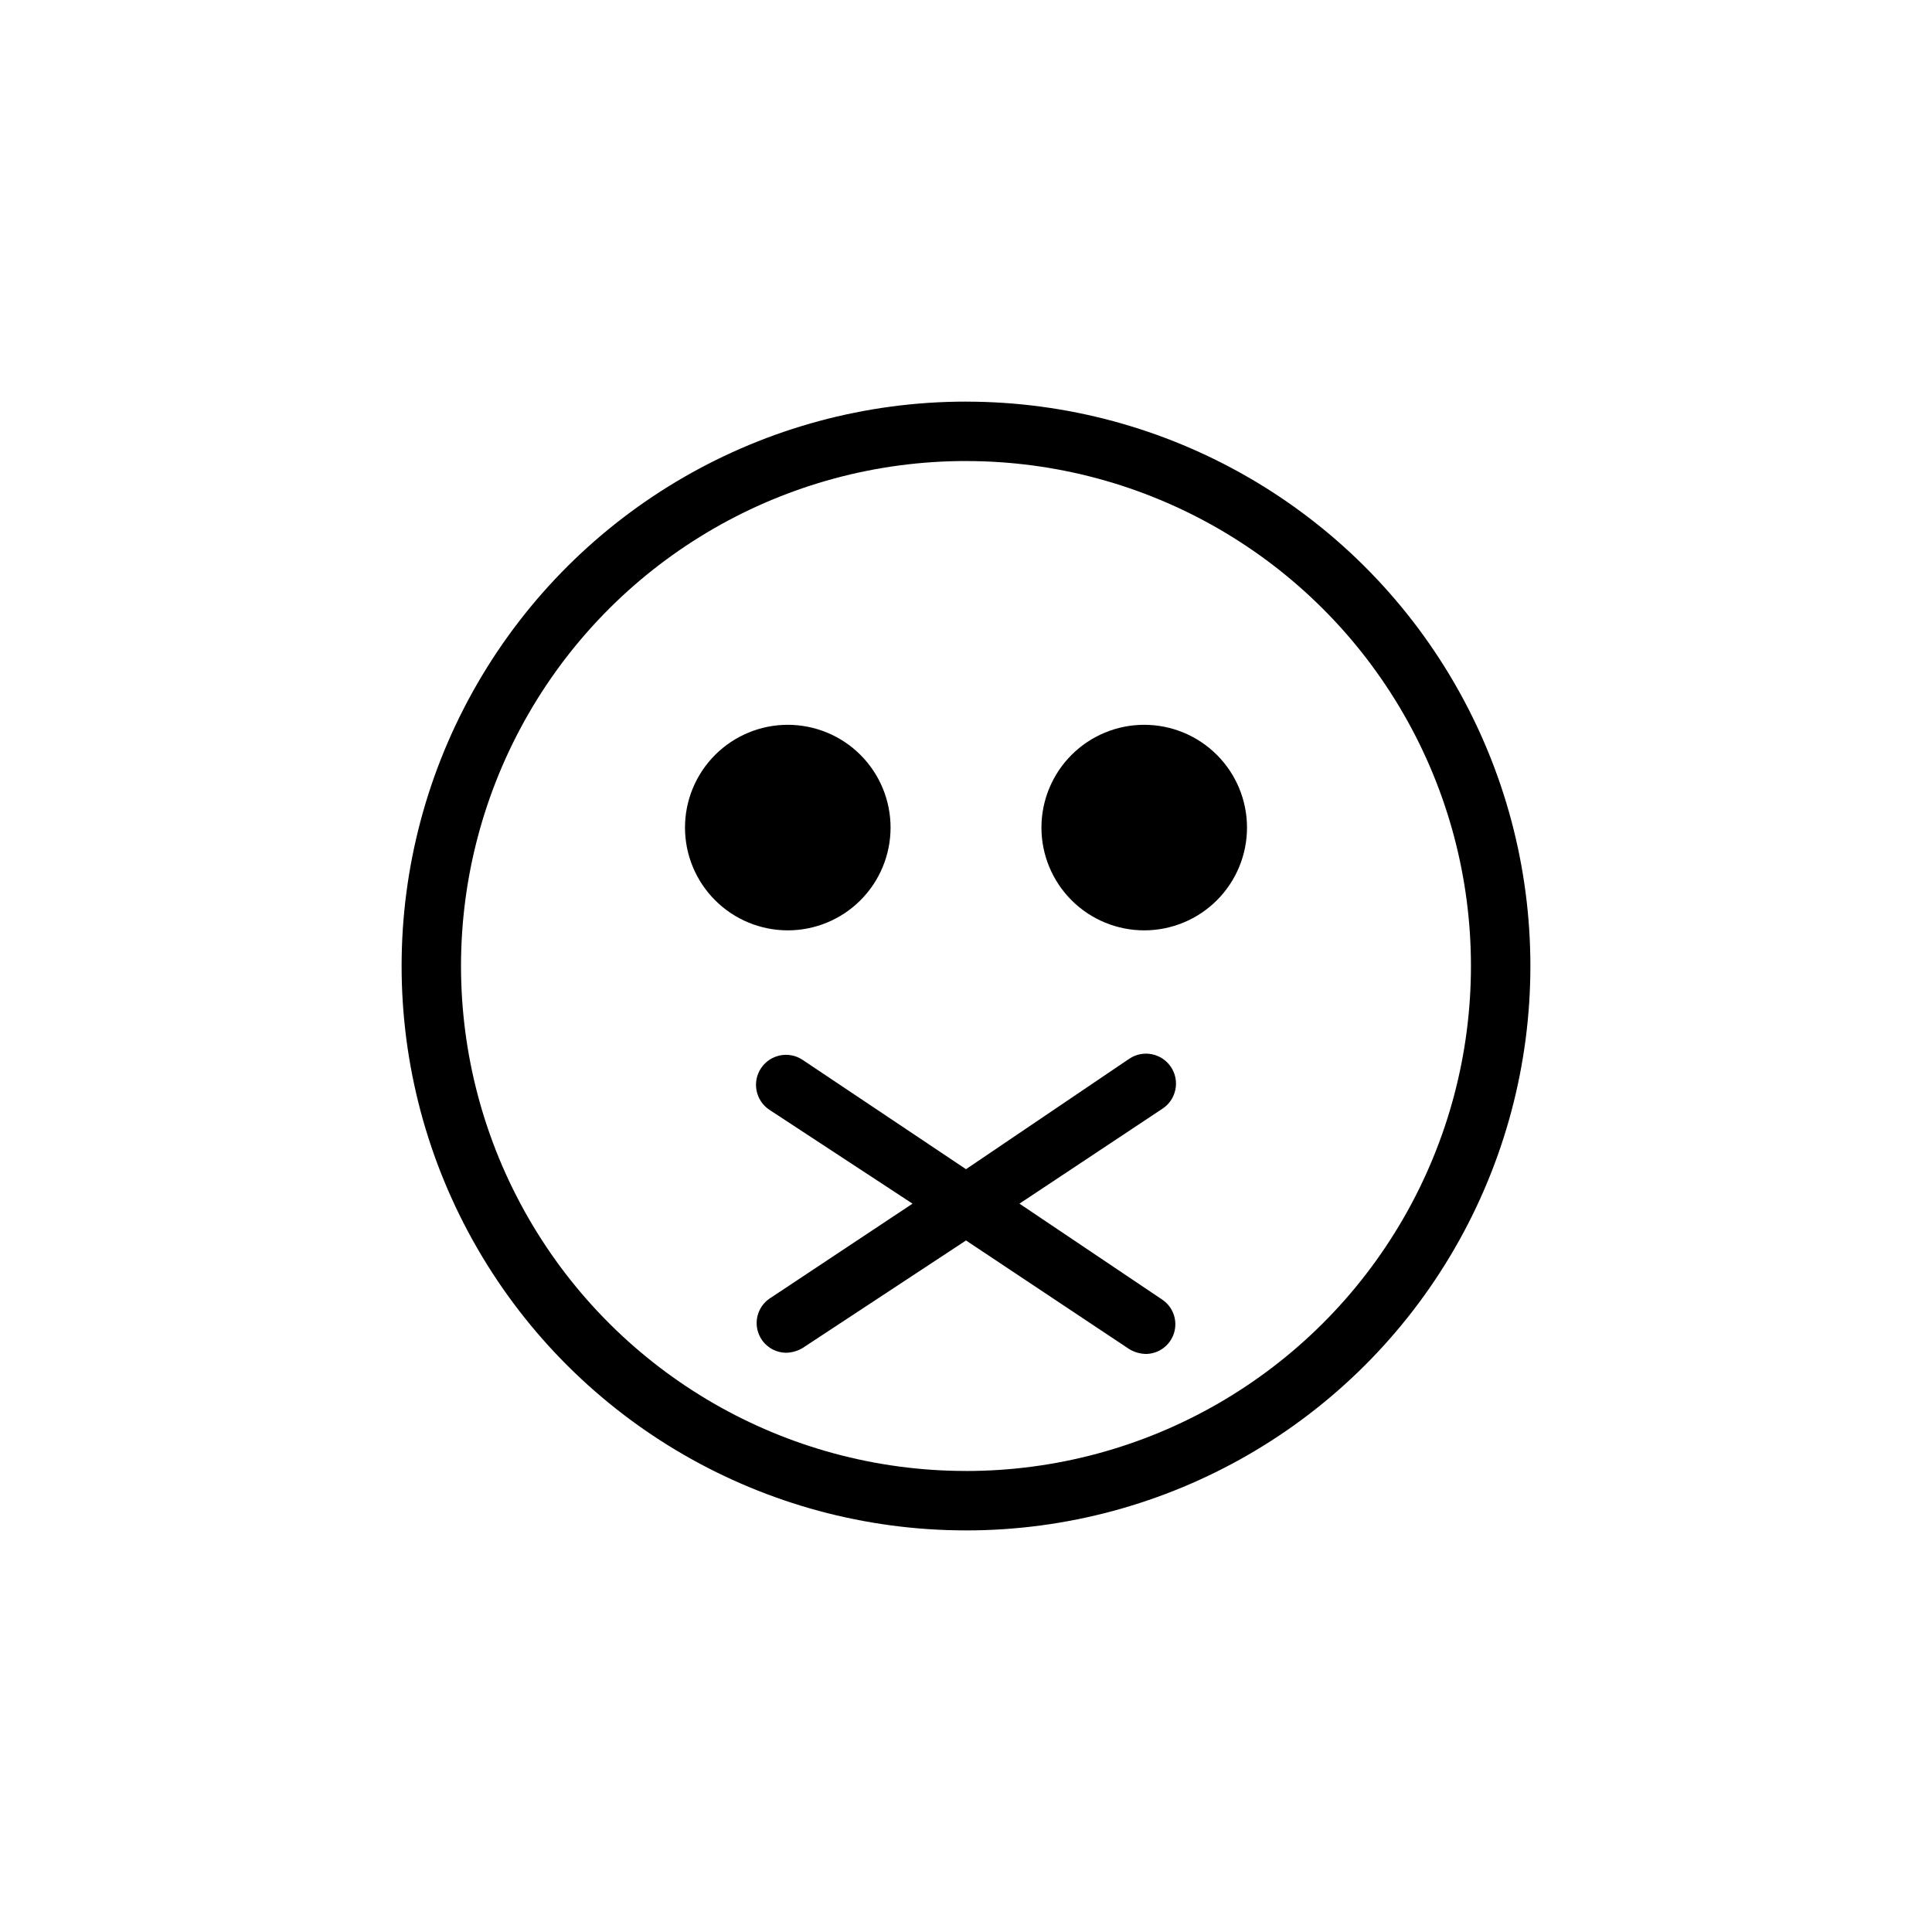
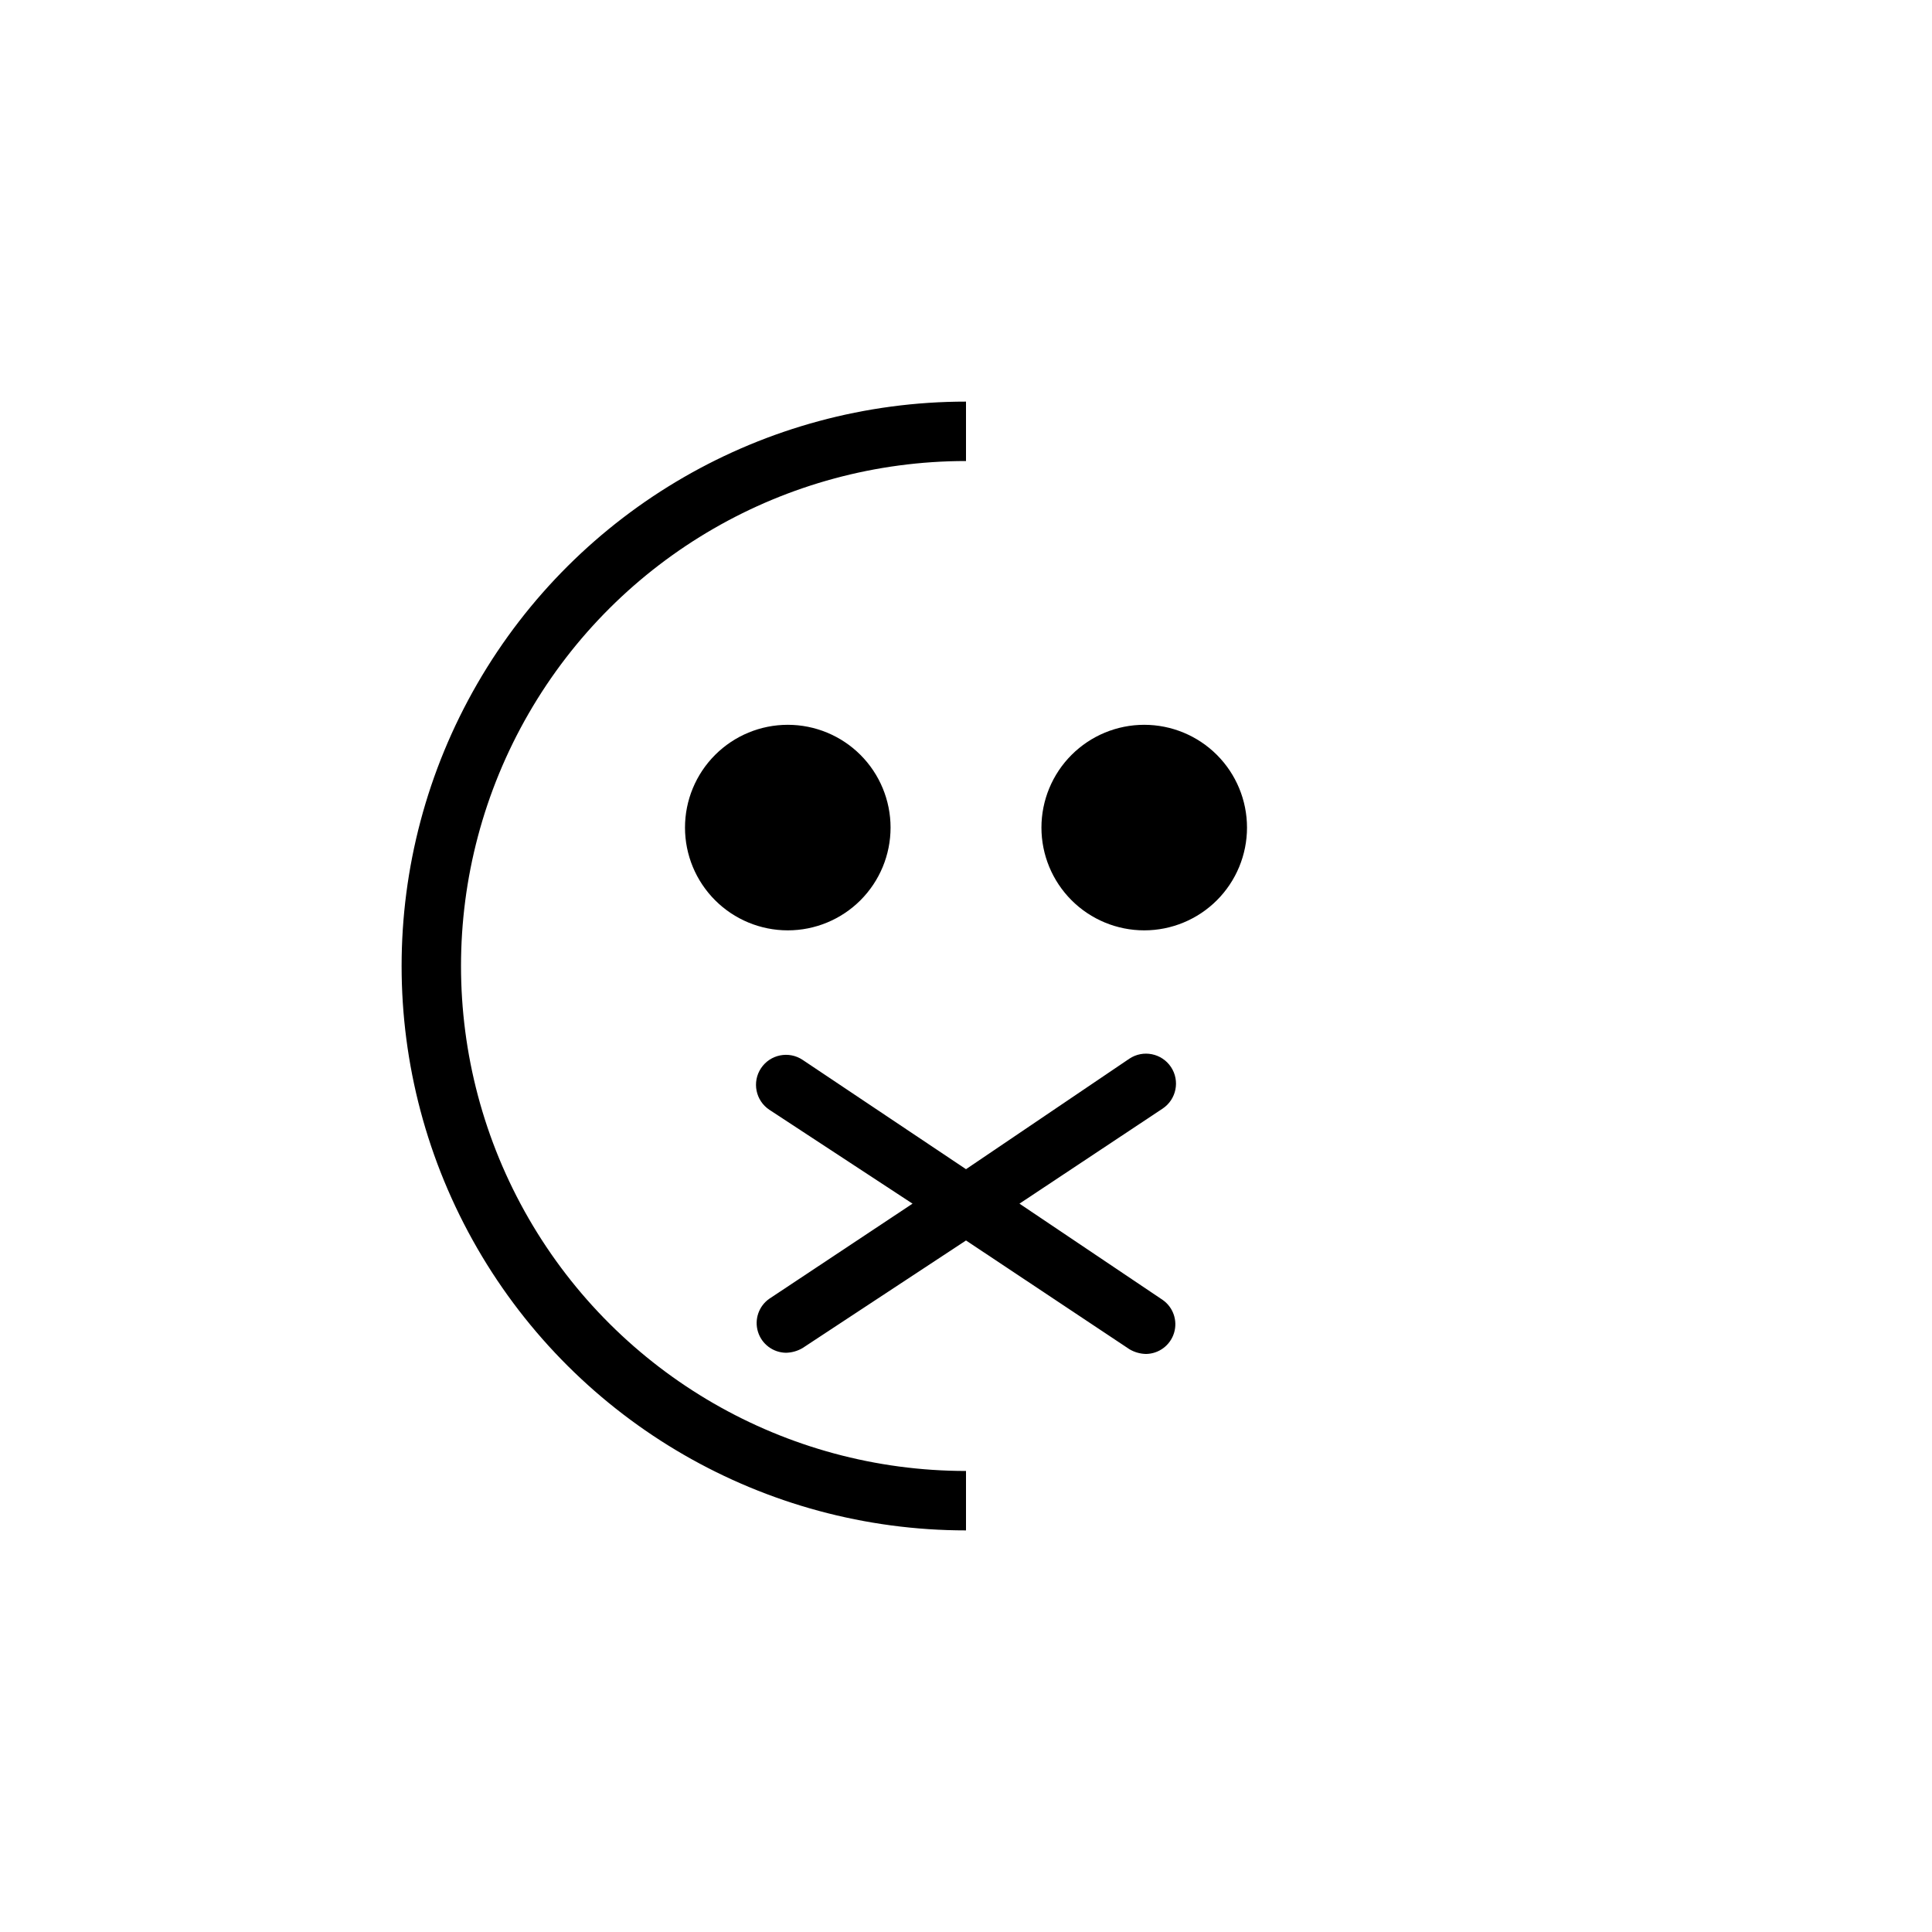
<svg xmlns="http://www.w3.org/2000/svg" fill="#000000" width="800px" height="800px" version="1.1" viewBox="144 144 512 512">
  <g>
-     <path d="m400 549.57v-15.742c47.809 0 91.988-25.508 115.89-66.914s23.906-92.418 0-133.82-68.086-66.91-115.89-66.91v-15.746c53.434 0 102.81 28.508 129.53 74.785 26.719 46.277 26.719 103.29 0 149.57-26.715 46.277-76.094 74.785-129.53 74.785z" />
    <path d="m400 549.57c-53.438 0-102.81-28.508-129.53-74.785-26.719-46.273-26.719-103.29 0-149.57s76.094-74.785 129.53-74.785v15.746c-47.812 0-91.992 25.504-115.9 66.91-23.902 41.406-23.902 92.418 0 133.82 23.906 41.406 68.086 66.914 115.9 66.914z" />
-     <path d="m352.77 336.08c-7.223 0-14.152 2.871-19.258 7.977-5.109 5.109-7.981 12.035-7.981 19.262 0 7.223 2.871 14.148 7.981 19.258 5.106 5.109 12.035 7.977 19.258 7.977s14.152-2.867 19.262-7.977c5.106-5.109 7.977-12.035 7.977-19.258 0-7.227-2.871-14.152-7.977-19.262-5.109-5.106-12.039-7.977-19.262-7.977z" />
+     <path d="m352.77 336.08c-7.223 0-14.152 2.871-19.258 7.977-5.109 5.109-7.981 12.035-7.981 19.262 0 7.223 2.871 14.148 7.981 19.258 5.106 5.109 12.035 7.977 19.258 7.977s14.152-2.867 19.262-7.977c5.106-5.109 7.977-12.035 7.977-19.258 0-7.227-2.871-14.152-7.977-19.262-5.109-5.106-12.039-7.977-19.262-7.977" />
    <path d="m447.23 336.08c-7.223 0-14.152 2.871-19.258 7.977-5.109 5.109-7.981 12.035-7.981 19.262 0 7.223 2.871 14.148 7.981 19.258 5.106 5.109 12.035 7.977 19.258 7.977 7.223 0 14.152-2.867 19.262-7.977 5.106-5.109 7.977-12.035 7.977-19.258 0-7.227-2.871-14.152-7.977-19.262-5.109-5.106-12.039-7.977-19.262-7.977z" />
    <path d="m414.17 462.98 37.941-25.191c3.652-2.438 4.641-7.371 2.207-11.023-2.438-3.648-7.371-4.637-11.023-2.203l-43.293 29.285-43.297-28.969c-3.652-2.438-8.586-1.449-11.023 2.203-2.434 3.652-1.445 8.586 2.207 11.02l37.941 24.879-37.941 25.191v-0.004c-2.805 1.957-4.027 5.504-3.019 8.773 1.004 3.266 4.008 5.512 7.426 5.555 1.555-0.031 3.074-0.465 4.41-1.258l43.297-28.5 43.297 28.812h-0.004c1.336 0.797 2.856 1.23 4.41 1.262 3.418-0.043 6.422-2.289 7.426-5.559 1.008-3.269-0.211-6.812-3.019-8.77z" />
  </g>
</svg>